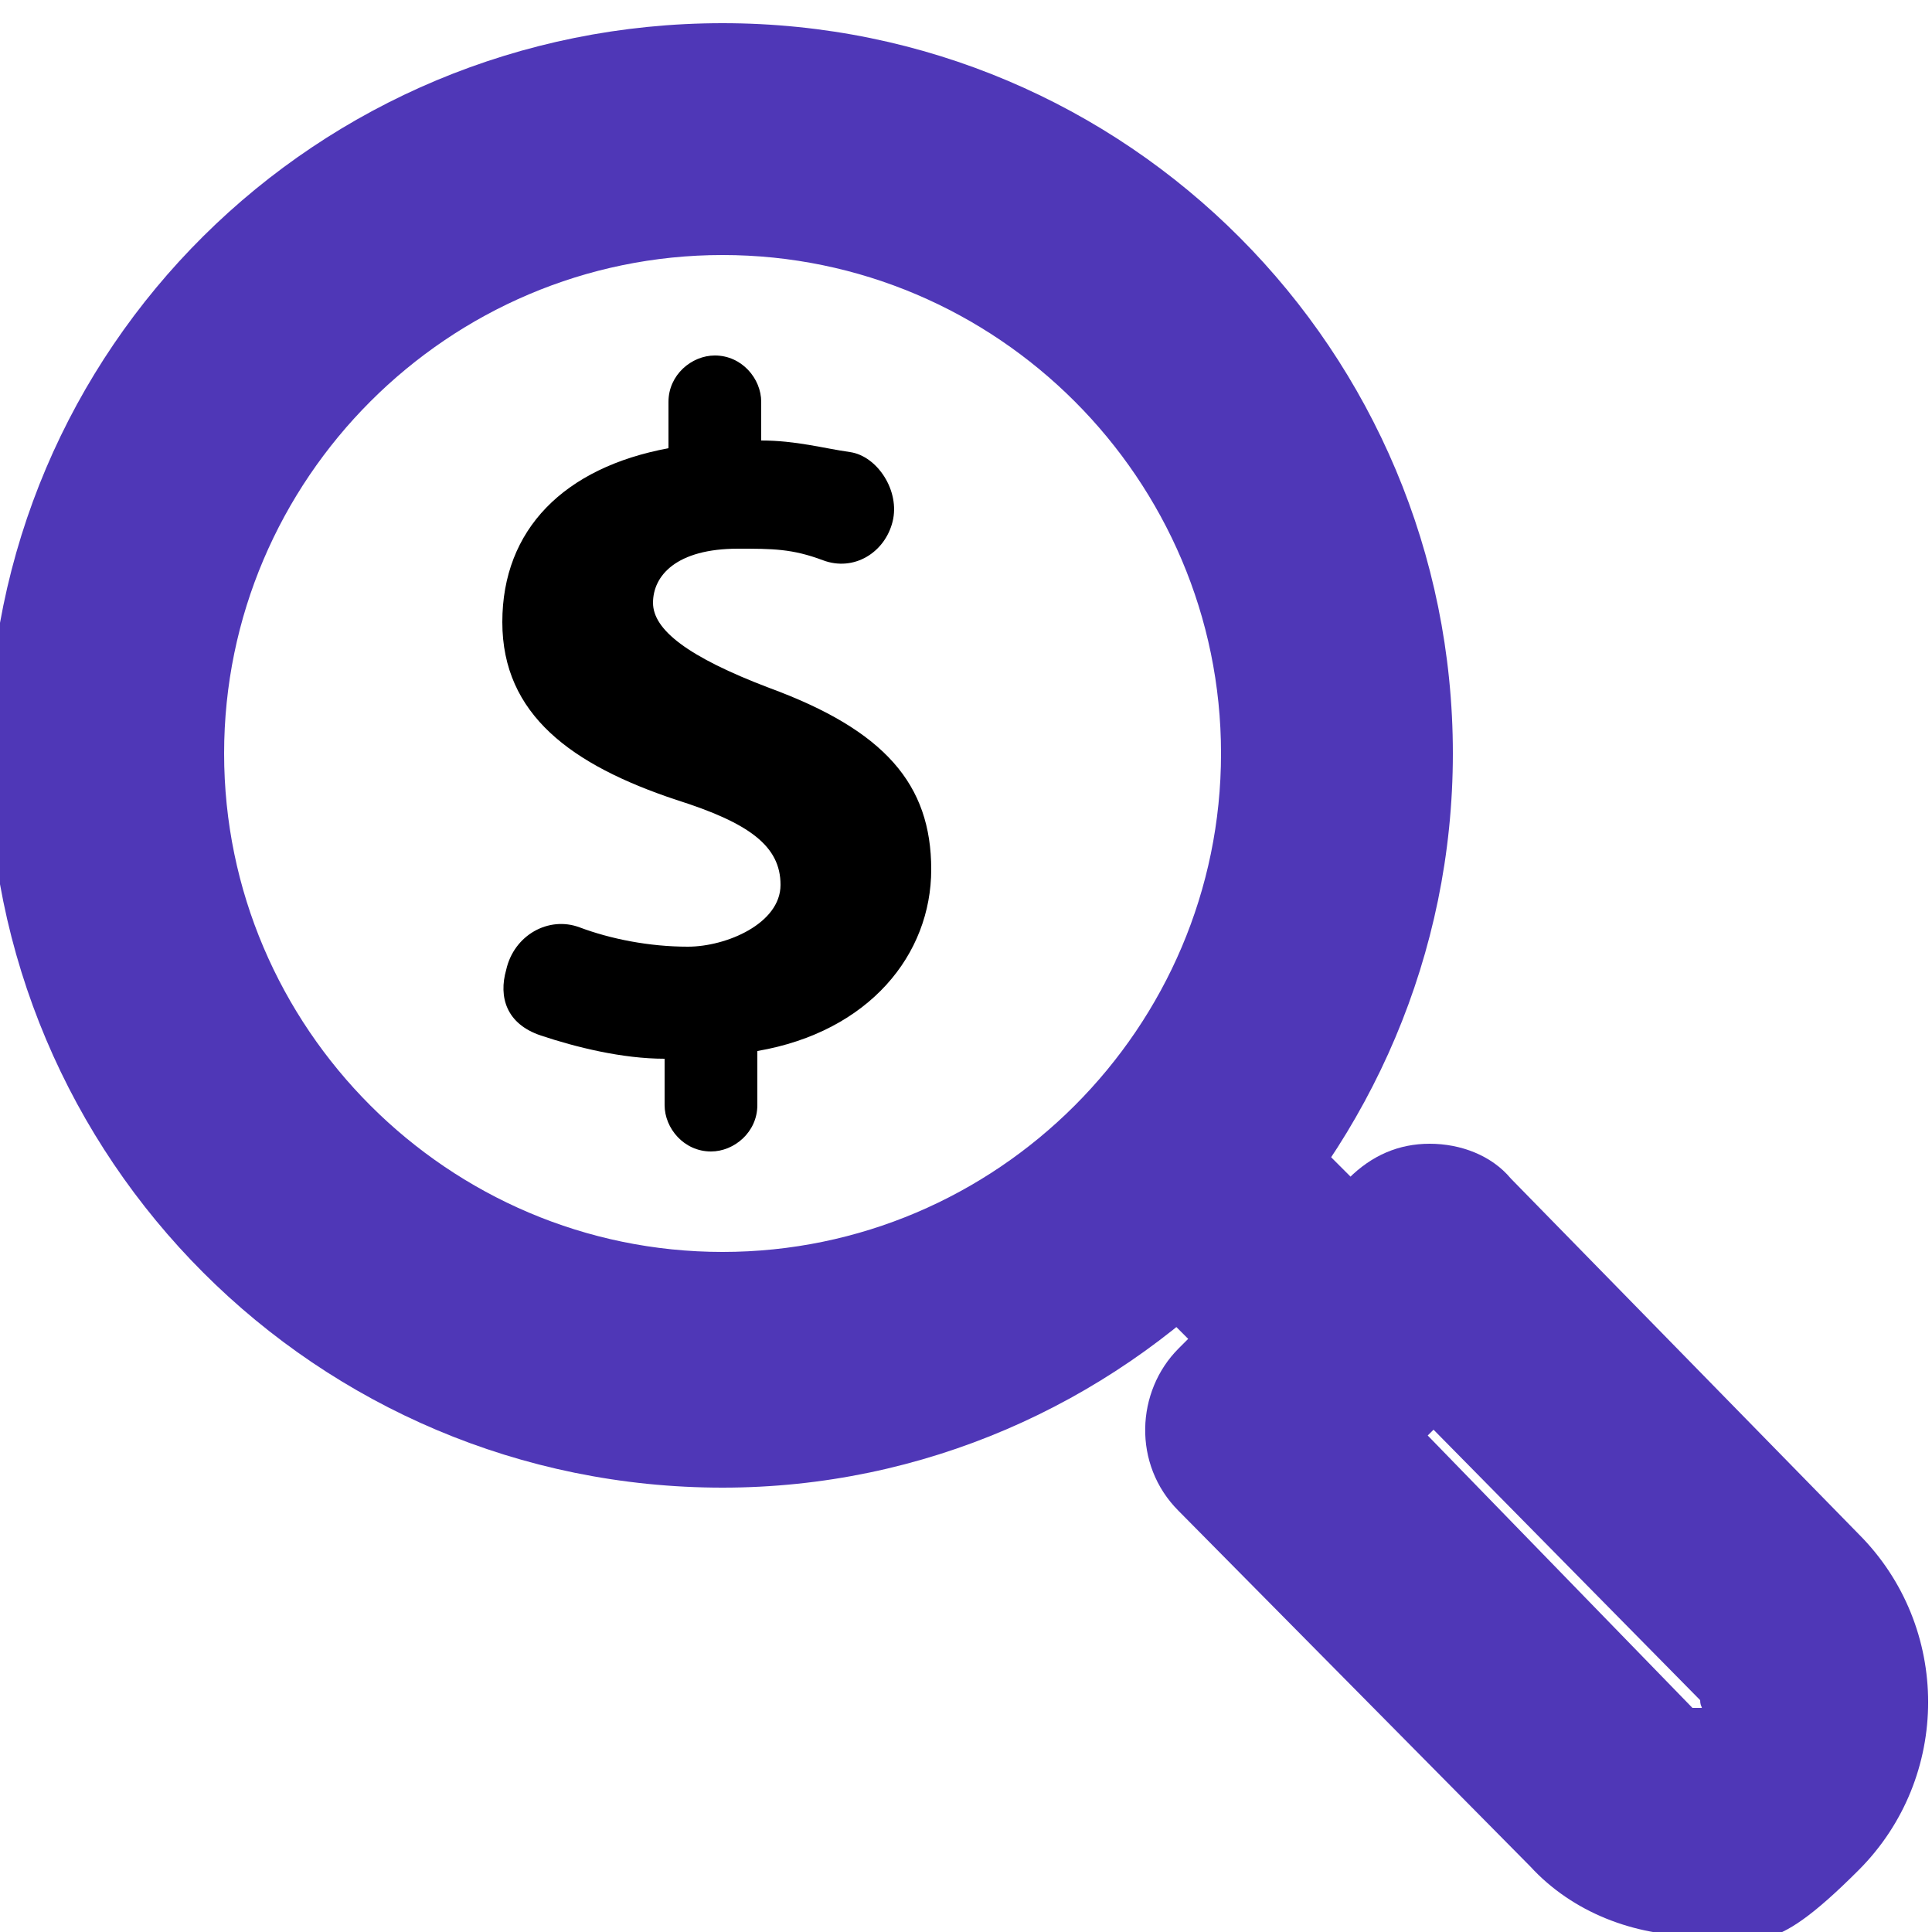
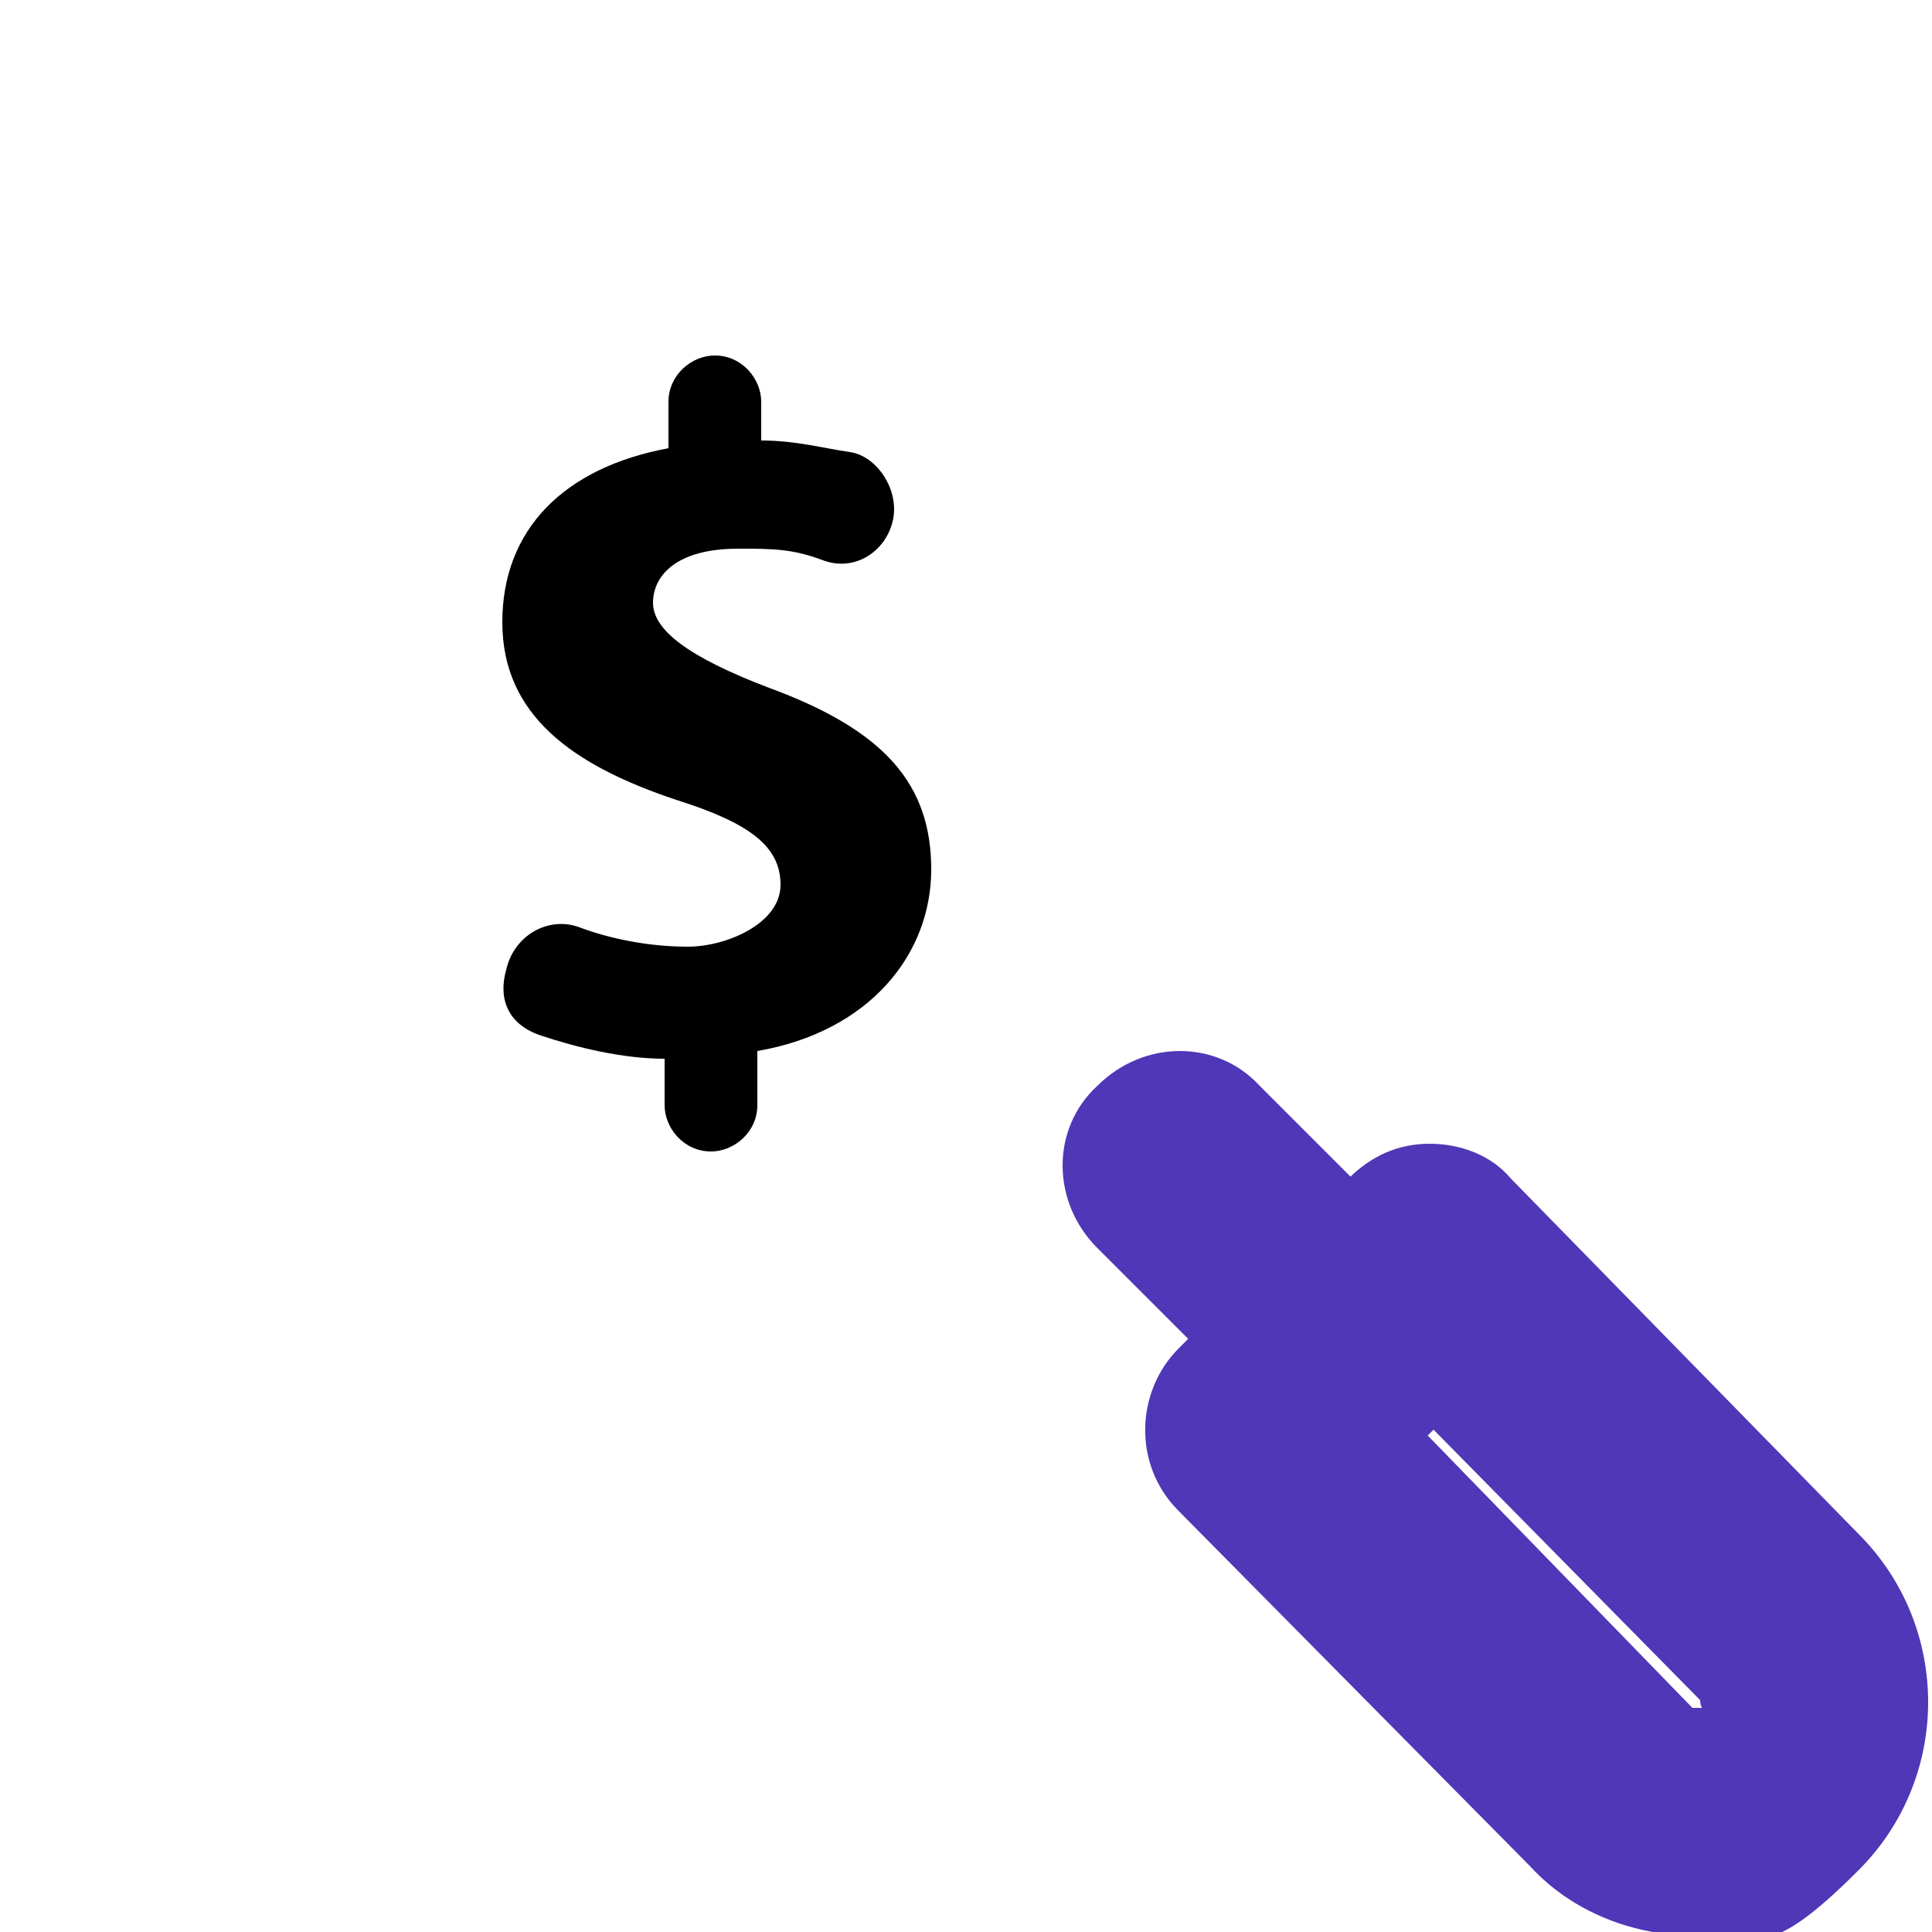
<svg xmlns="http://www.w3.org/2000/svg" version="1.1" viewBox="0 0 50 50">
  <defs>
    <style> .cls-1 { fill: #4f37b7; } </style>
  </defs>
  <g>
    <g id="Layer_1">
      <g id="Layer_1-2" data-name="Layer_1">
        <g>
-           <path class="cls-1" d="M18.7,38.5C8.2,38.5-.3,30-.3,19.5S8.2.6,18.7.6s18.9,8.5,18.9,18.9-8.5,19-18.9,19h0ZM18.7,6.6c-7.1,0-12.9,5.8-12.9,12.9s5.8,12.9,12.9,12.9,12.9-5.8,12.9-12.9-5.8-12.9-12.9-12.9Z" />
          <path class="cls-1" d="M33.9,36.6c-.8,0-1.5-.3-2.1-.9l-3.4-3.4c-1.2-1.2-1.2-3.1,0-4.2,1.2-1.2,3.1-1.2,4.2,0l3.4,3.4c1.2,1.2,1.2,3.1,0,4.2-.6.6-1.4.9-2.1.9Z" />
          <path class="cls-1" d="M43.9,50.1c-1.6,0-3.2-.6-4.3-1.8l-9.1-9.2c-1.2-1.2-1.1-3.1,0-4.2l4.4-4.4c.6-.6,1.3-.9,2.1-.9s1.6.3,2.1.9l9,9.2c2.4,2.4,2.4,6.3,0,8.7s-2.6,1.7-4.2,1.7h0ZM36.9,37.1l6.9,7.1h.2c.1,0,0,0,0-.2l-6.9-7-.2.2h0Z" />
        </g>
        <path d="M17.2,28.6v-1.2c-1.1,0-2.3-.3-3.2-.6s-1.1-1-.9-1.7h0c.2-.9,1.1-1.4,1.9-1.1s1.8.5,2.8.5,2.4-.6,2.4-1.6-.8-1.6-2.7-2.2c-2.7-.9-4.5-2.2-4.5-4.6s1.6-4,4.3-4.5v-1.2c0-.7.6-1.2,1.2-1.2h0c.7,0,1.2.6,1.2,1.2v1c.9,0,1.6.2,2.3.3s1.3,1,1.1,1.8h0c-.2.8-1,1.3-1.8,1s-1.3-.3-2.2-.3c-1.6,0-2.2.7-2.2,1.4s.9,1.4,3,2.2c3,1.1,4.2,2.5,4.2,4.7s-1.6,4.2-4.5,4.7v1.4c0,.7-.6,1.2-1.2,1.2h0c-.7,0-1.2-.6-1.2-1.2h0Z" />
      </g>
    </g>
  </g>
</svg>